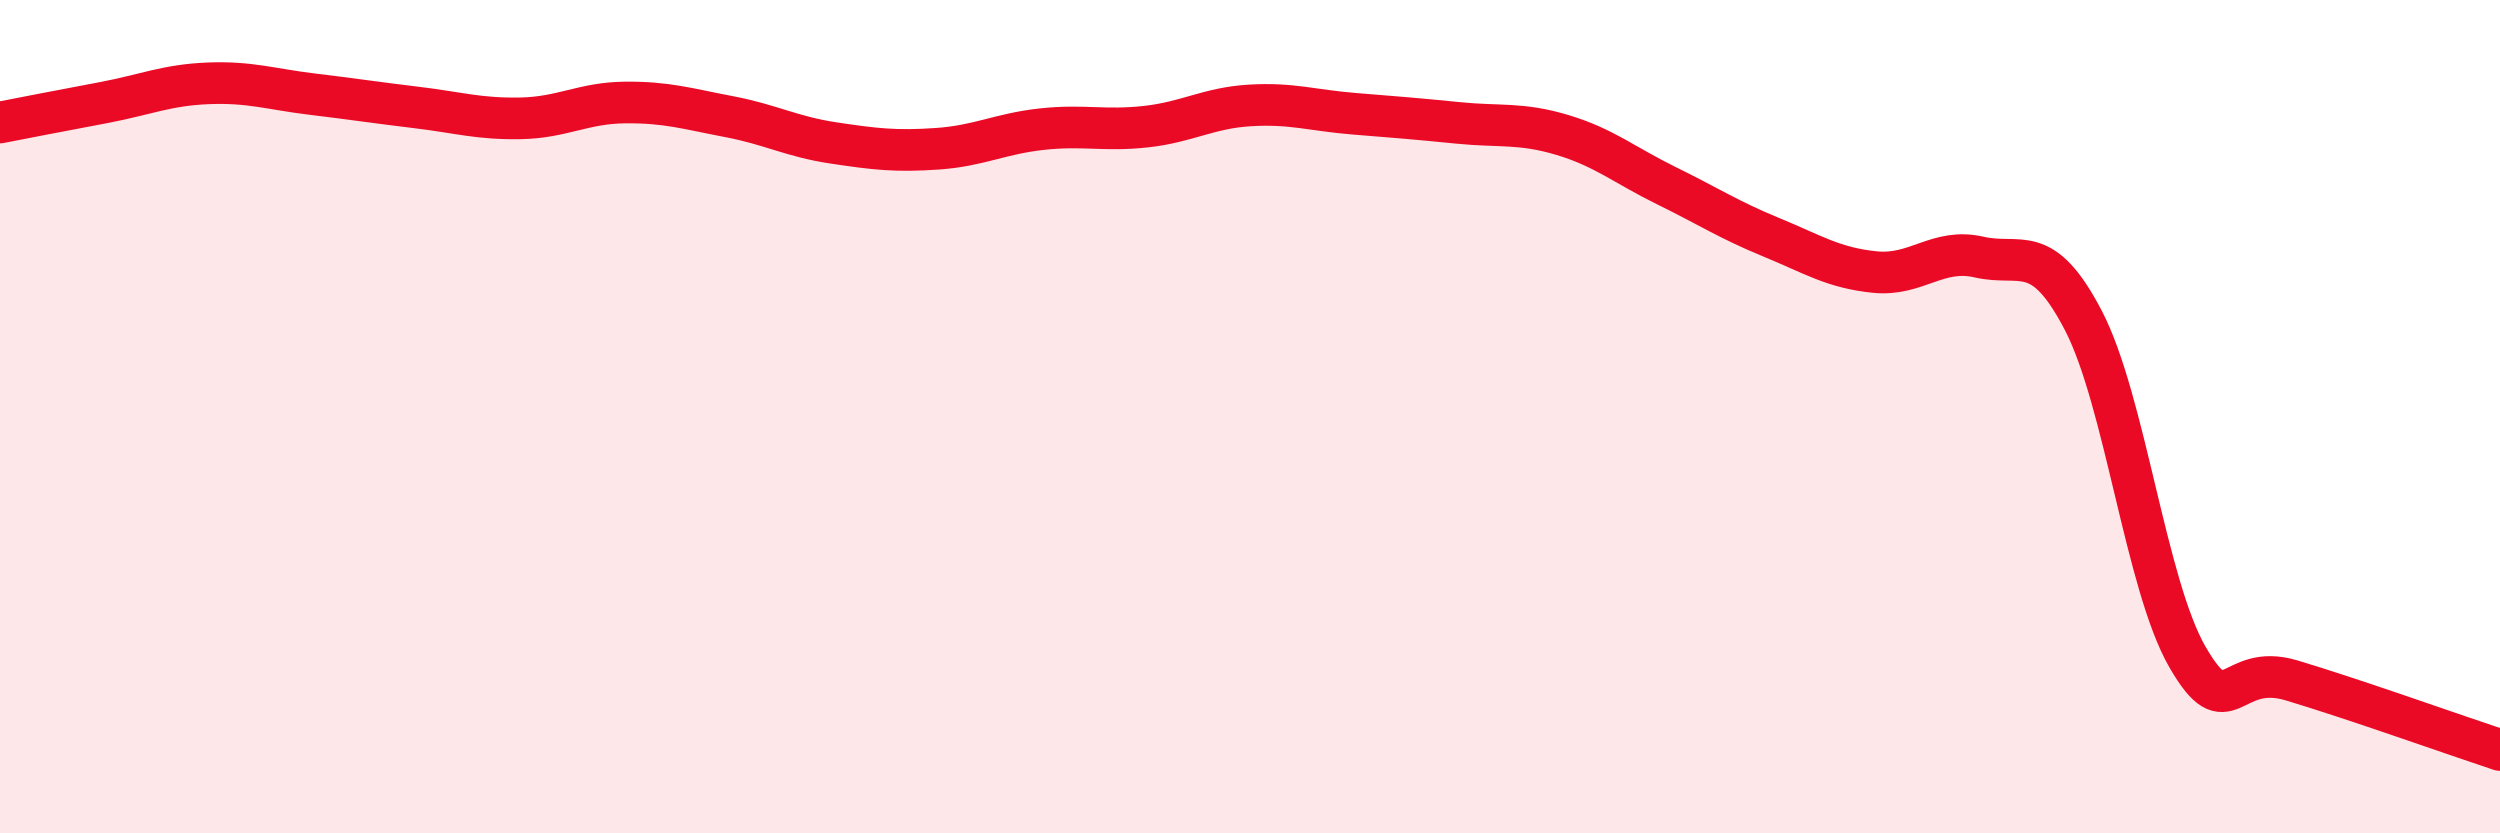
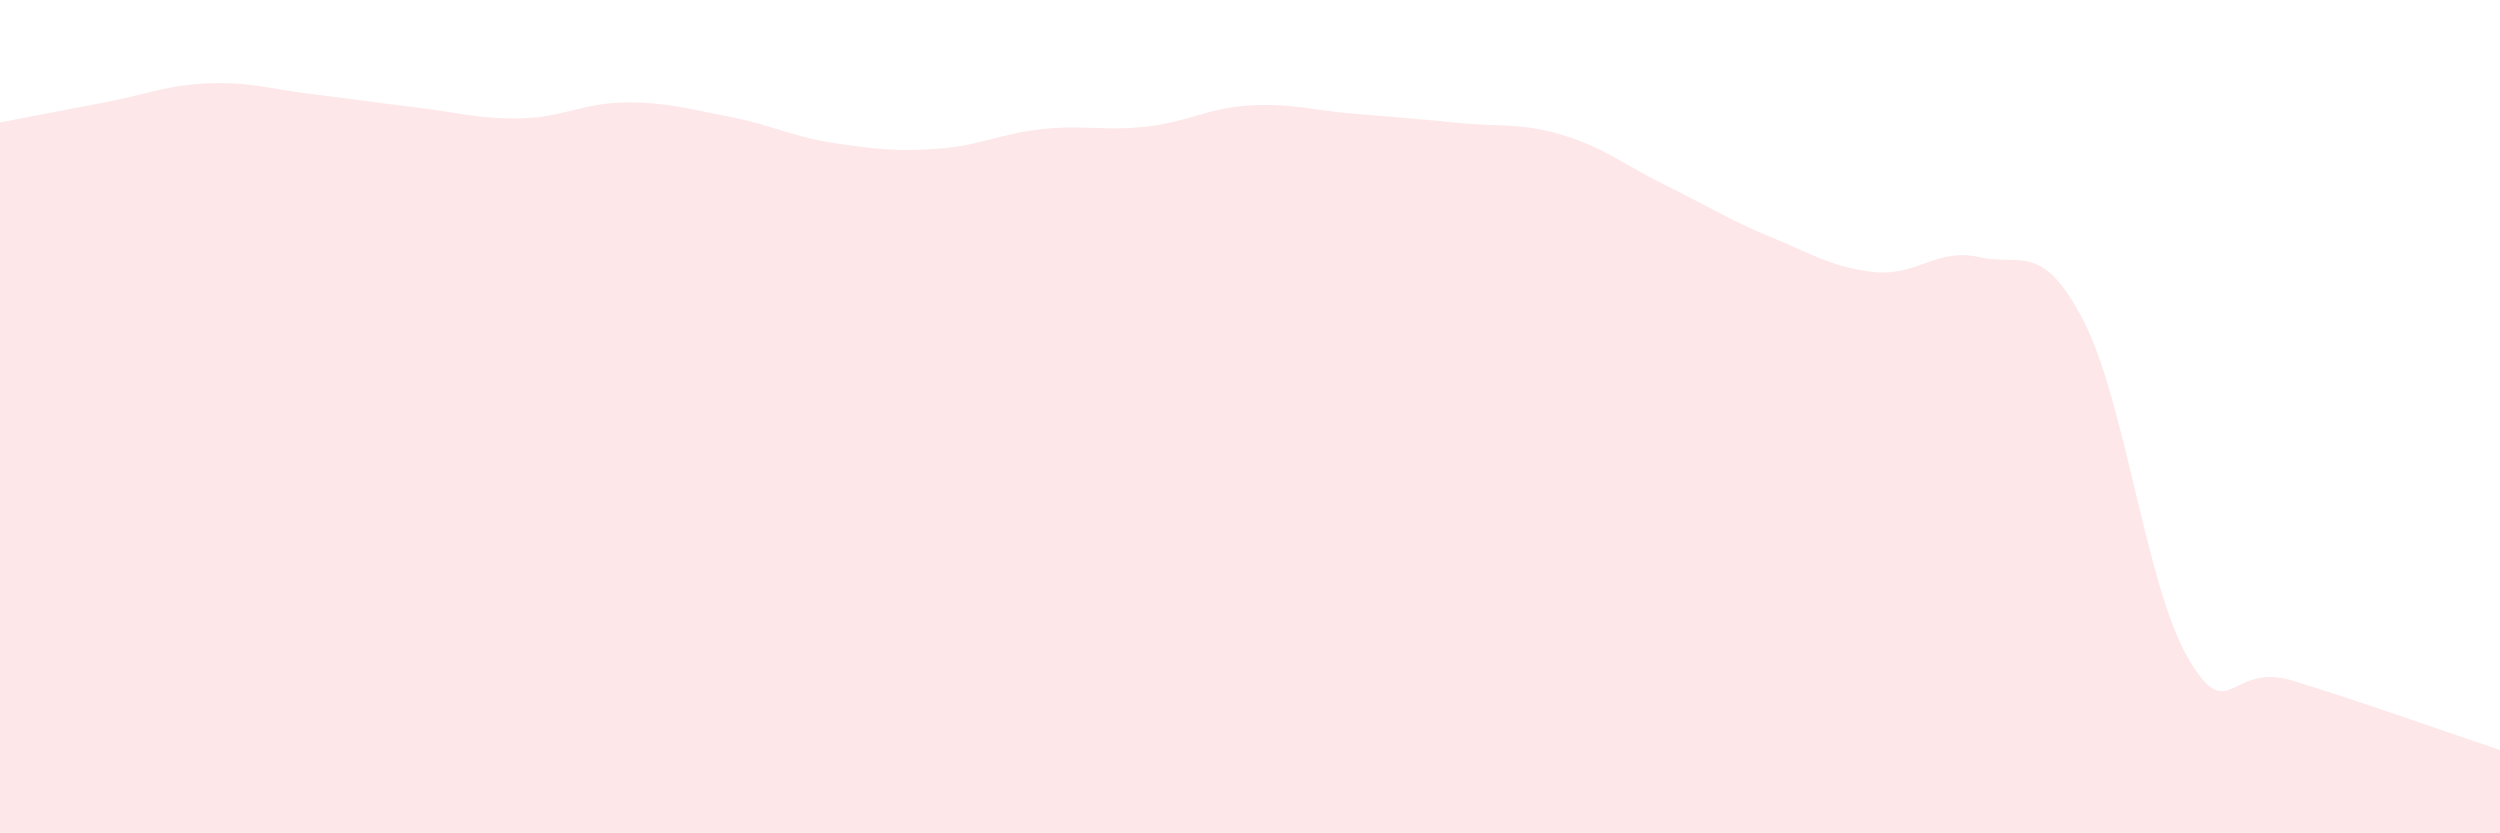
<svg xmlns="http://www.w3.org/2000/svg" width="60" height="20" viewBox="0 0 60 20">
  <path d="M 0,2.94 C 0.5,2.84 1.5,2.65 2.5,2.46 C 3.5,2.27 4,2.04 5,2 C 6,1.96 6.5,2.14 7.5,2.26 C 8.5,2.38 9,2.46 10,2.58 C 11,2.7 11.5,2.86 12.5,2.84 C 13.5,2.82 14,2.47 15,2.46 C 16,2.45 16.5,2.61 17.5,2.8 C 18.5,2.99 19,3.28 20,3.43 C 21,3.58 21.5,3.64 22.5,3.57 C 23.5,3.5 24,3.21 25,3.1 C 26,2.99 26.5,3.15 27.5,3.04 C 28.5,2.93 29,2.59 30,2.53 C 31,2.47 31.5,2.65 32.5,2.73 C 33.5,2.81 34,2.85 35,2.95 C 36,3.05 36.5,2.94 37.5,3.24 C 38.5,3.54 39,3.97 40,4.46 C 41,4.95 41.5,5.28 42.5,5.69 C 43.5,6.1 44,6.43 45,6.53 C 46,6.63 46.5,5.94 47.5,6.17 C 48.5,6.4 49,5.77 50,7.69 C 51,9.61 51.5,14.04 52.5,15.77 C 53.5,17.5 53.5,15.88 55,16.33 C 56.5,16.78 59,17.67 60,18L60 20L0 20Z" fill="#EB0A25" opacity="0.1" stroke-linecap="round" stroke-linejoin="round" />
-   <path d="M 0,2.94 C 0.5,2.84 1.5,2.65 2.5,2.46 C 3.5,2.27 4,2.04 5,2 C 6,1.96 6.5,2.14 7.5,2.26 C 8.5,2.38 9,2.46 10,2.58 C 11,2.7 11.5,2.86 12.5,2.84 C 13.5,2.82 14,2.47 15,2.46 C 16,2.45 16.5,2.61 17.5,2.8 C 18.5,2.99 19,3.28 20,3.43 C 21,3.58 21.5,3.64 22.5,3.57 C 23.5,3.5 24,3.21 25,3.1 C 26,2.99 26.5,3.15 27.5,3.04 C 28.5,2.93 29,2.59 30,2.53 C 31,2.47 31.5,2.65 32.5,2.73 C 33.5,2.81 34,2.85 35,2.95 C 36,3.05 36.5,2.94 37.5,3.24 C 38.5,3.54 39,3.97 40,4.46 C 41,4.95 41.5,5.28 42.5,5.69 C 43.5,6.1 44,6.43 45,6.53 C 46,6.63 46.5,5.94 47.5,6.17 C 48.5,6.4 49,5.77 50,7.69 C 51,9.61 51.5,14.04 52.5,15.77 C 53.5,17.5 53.5,15.88 55,16.33 C 56.5,16.78 59,17.67 60,18" stroke="#EB0A25" stroke-width="1" fill="none" stroke-linecap="round" stroke-linejoin="round" />
</svg>